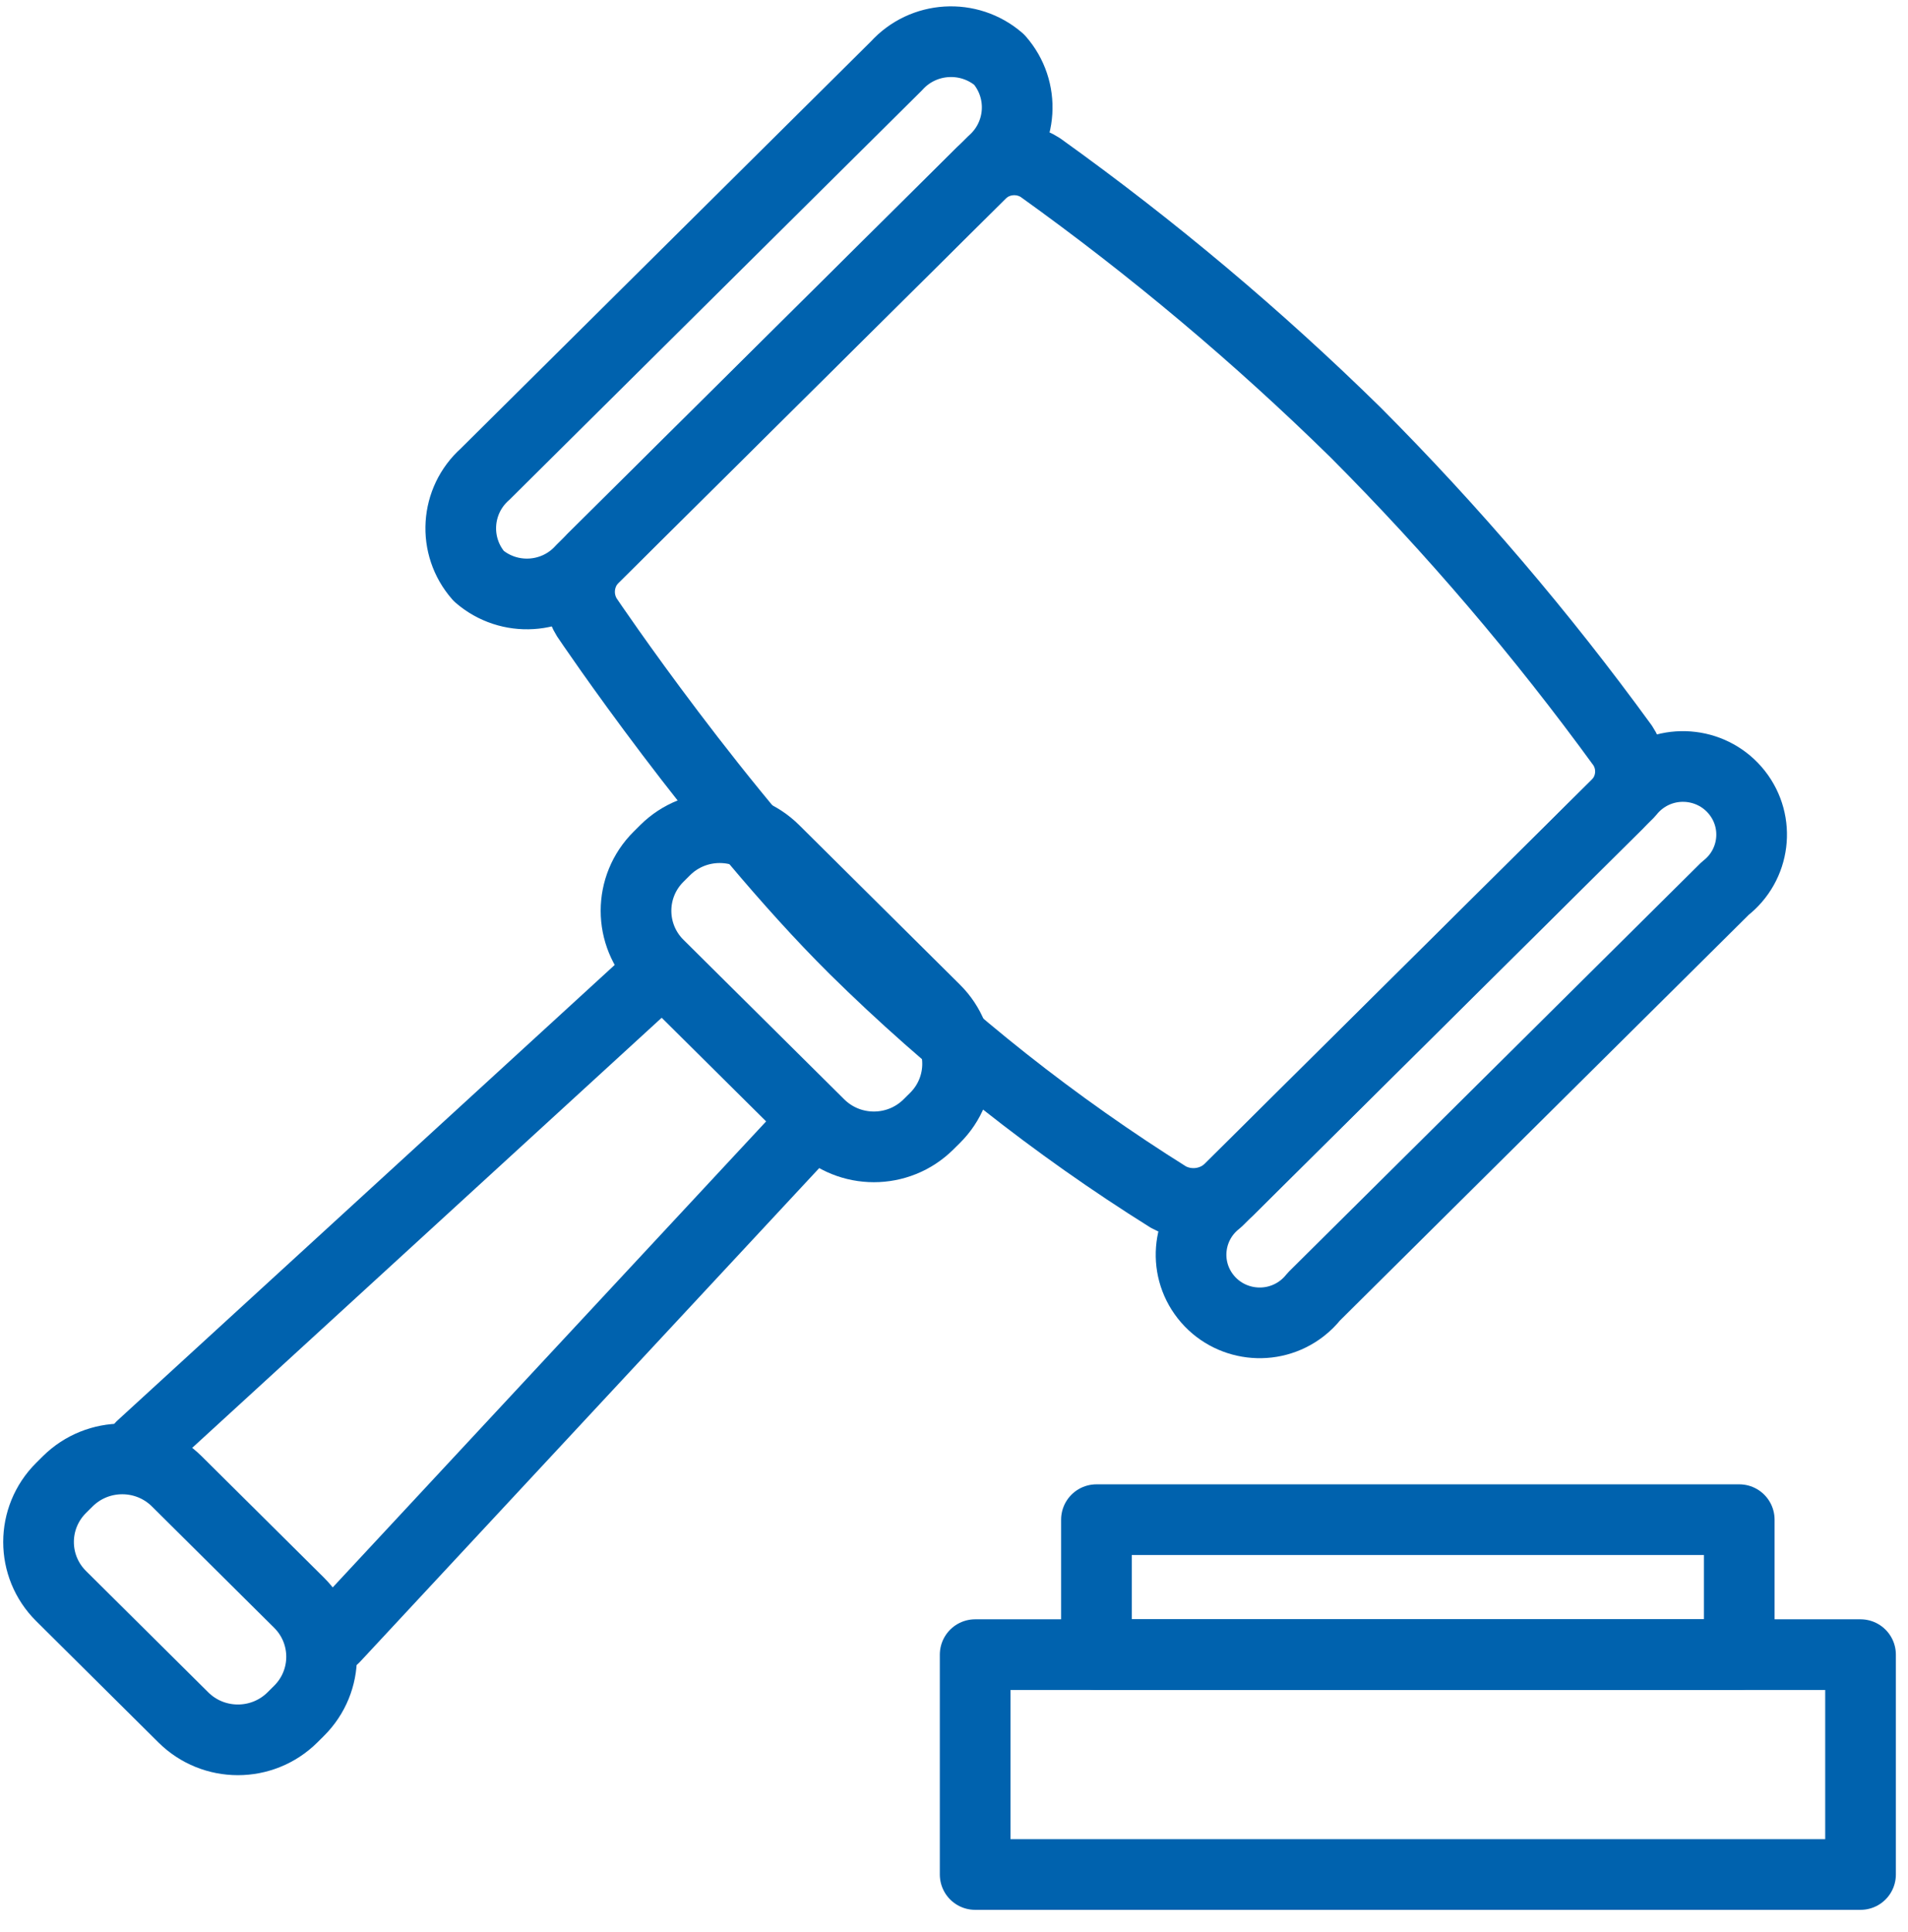
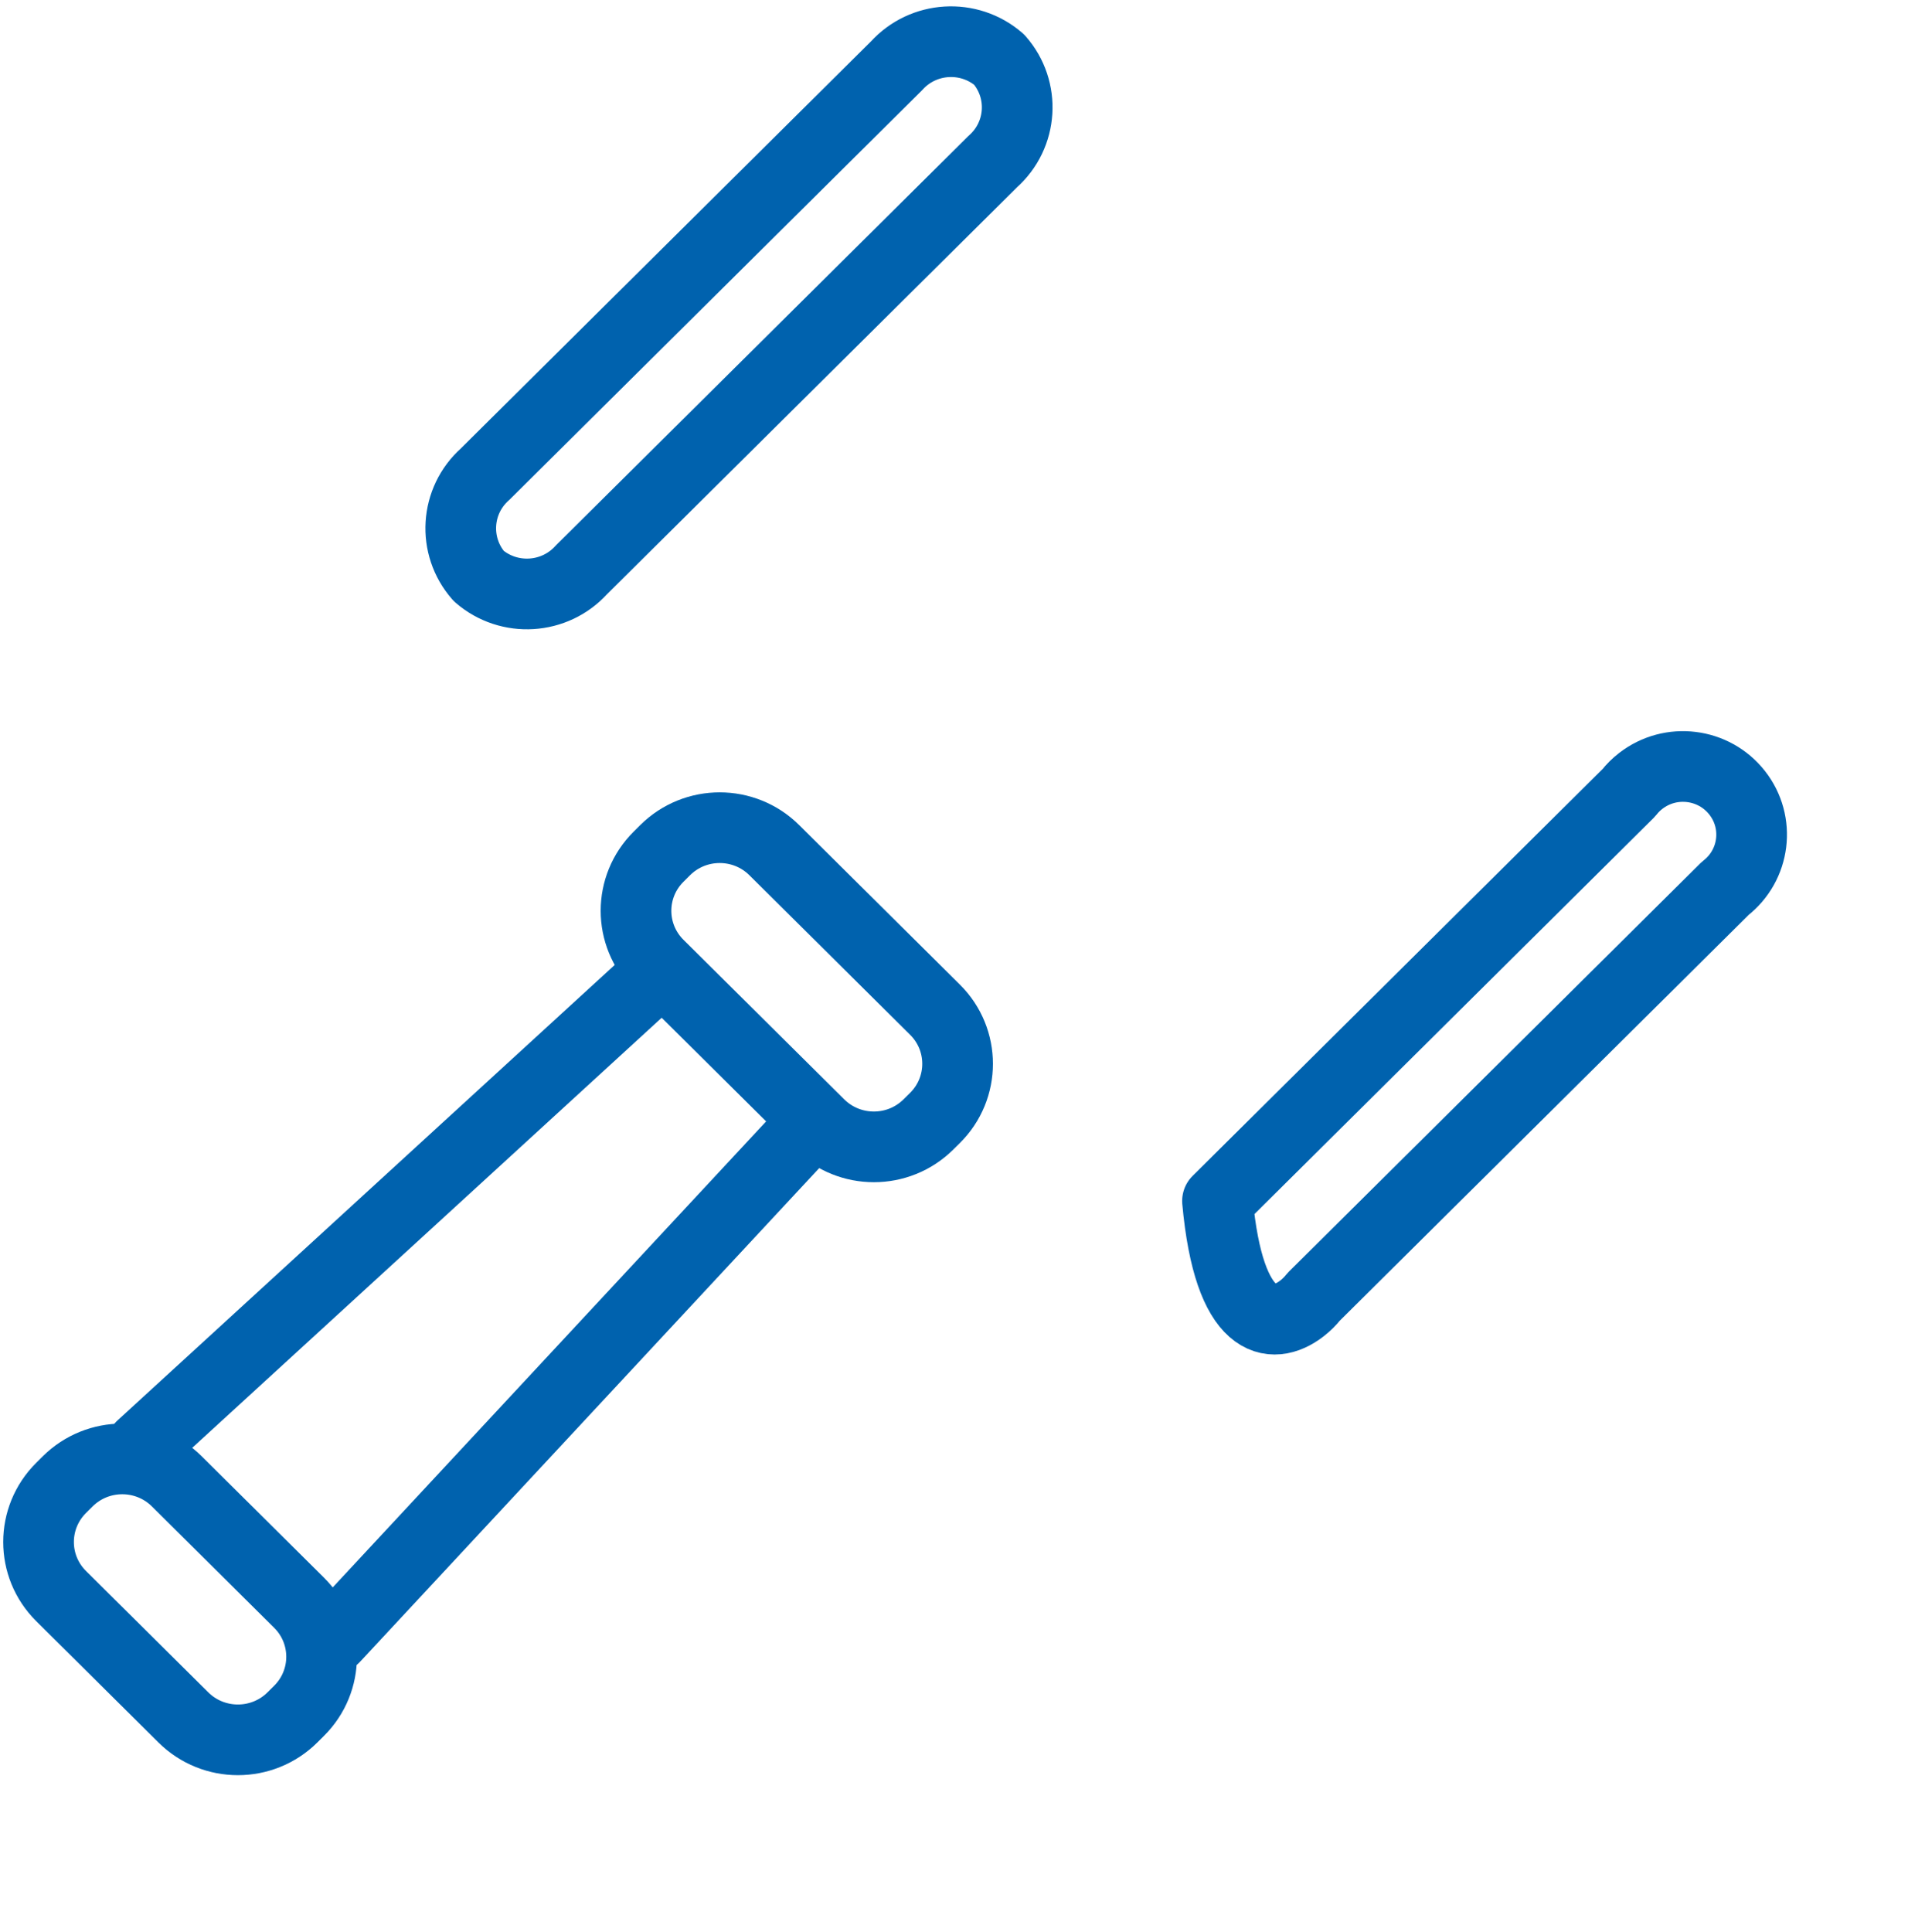
<svg xmlns="http://www.w3.org/2000/svg" width="81px" height="82px" viewBox="0 0 81 82" version="1.1">
  <title>legal</title>
  <desc>Created with Sketch.</desc>
  <defs />
  <g id="Desktop" stroke="none" stroke-width="1" fill="none" fill-rule="evenodd" stroke-linecap="round" stroke-linejoin="round">
    <g id="NQA-Product---no-quote" transform="translate(-826, -1604)" stroke="#0062AE" stroke-width="3">
      <g id="Benefits-of-ISO" transform="translate(0, 1388)">
        <g id="Benefit-Copy-2" transform="translate(741, 217)">
          <g id="legal" transform="translate(86, 0)">
            <g id="Group-17">
              <path d="M5.008,60.391 L26.281,40.906" id="Stroke-2" />
              <path d="M32.826,47.401 L13.19,68.51" id="Stroke-1" />
              <path d="M1.595,62.154 L1.876,61.875 C3.154,60.608 5.225,60.608 6.504,61.875 L11.694,67.026 C12.972,68.294 12.972,70.35 11.694,71.618 L11.413,71.897 C10.135,73.165 8.063,73.165 6.785,71.897 L1.595,66.746 C0.317,65.479 0.317,63.423 1.595,62.154 Z" id="Stroke-4" />
              <path d="M26.959,35.362 L27.239,35.083 C28.517,33.815 30.589,33.815 31.868,35.083 L38.694,41.857 C39.972,43.125 39.972,45.182 38.694,46.45 L38.413,46.728 C37.135,47.996 35.063,47.996 33.785,46.728 L26.959,39.955 C25.681,38.687 25.681,36.63 26.959,35.362 Z" id="Stroke-6" />
-               <path d="M24.165,22.708 C23.524,23.39 23.421,24.414 23.915,25.207 C23.915,25.207 29.554,33.599 35.281,39.282 C39.32,43.265 43.788,46.797 48.605,49.813 C49.438,50.264 50.468,50.139 51.165,49.5 L67.669,33.123 C68.309,32.446 68.399,31.422 67.888,30.645 C64.461,25.933 60.671,21.491 56.554,17.361 C52.391,13.274 47.915,9.515 43.167,6.114 C42.383,5.606 41.352,5.695 40.669,6.331 L24.165,22.708 Z" id="Stroke-8" />
-               <path d="M50.686,49.976 C49.417,50.959 49.19,52.776 50.18,54.036 C51.17,55.295 53.001,55.52 54.271,54.537 C54.459,54.391 54.629,54.222 54.777,54.036 L72.24,36.708 C73.509,35.725 73.735,33.907 72.745,32.648 C71.755,31.388 69.924,31.163 68.655,32.146 C68.466,32.292 68.295,32.461 68.149,32.648 L50.686,49.976 Z" id="Stroke-10" />
+               <path d="M50.686,49.976 C51.17,55.295 53.001,55.52 54.271,54.537 C54.459,54.391 54.629,54.222 54.777,54.036 L72.24,36.708 C73.509,35.725 73.735,33.907 72.745,32.648 C71.755,31.388 69.924,31.163 68.655,32.146 C68.466,32.292 68.295,32.461 68.149,32.648 L50.686,49.976 Z" id="Stroke-10" />
              <path d="M19.595,19.124 C18.328,20.251 18.208,22.179 19.326,23.451 C20.608,24.56 22.55,24.441 23.686,23.184 L41.148,5.856 C42.415,4.73 42.535,2.802 41.417,1.53 C40.135,0.42 38.192,0.539 37.058,1.796 L19.595,19.124 Z" id="Stroke-12" />
-               <polygon id="Stroke-14" points="45.547 69.232 72.836 69.232 72.836 63.503 45.547 63.503" />
-               <polygon id="Stroke-16" points="40.398 78.564 77.985 78.564 77.985 69.232 40.398 69.232" />
            </g>
          </g>
        </g>
      </g>
    </g>
  </g>
</svg>